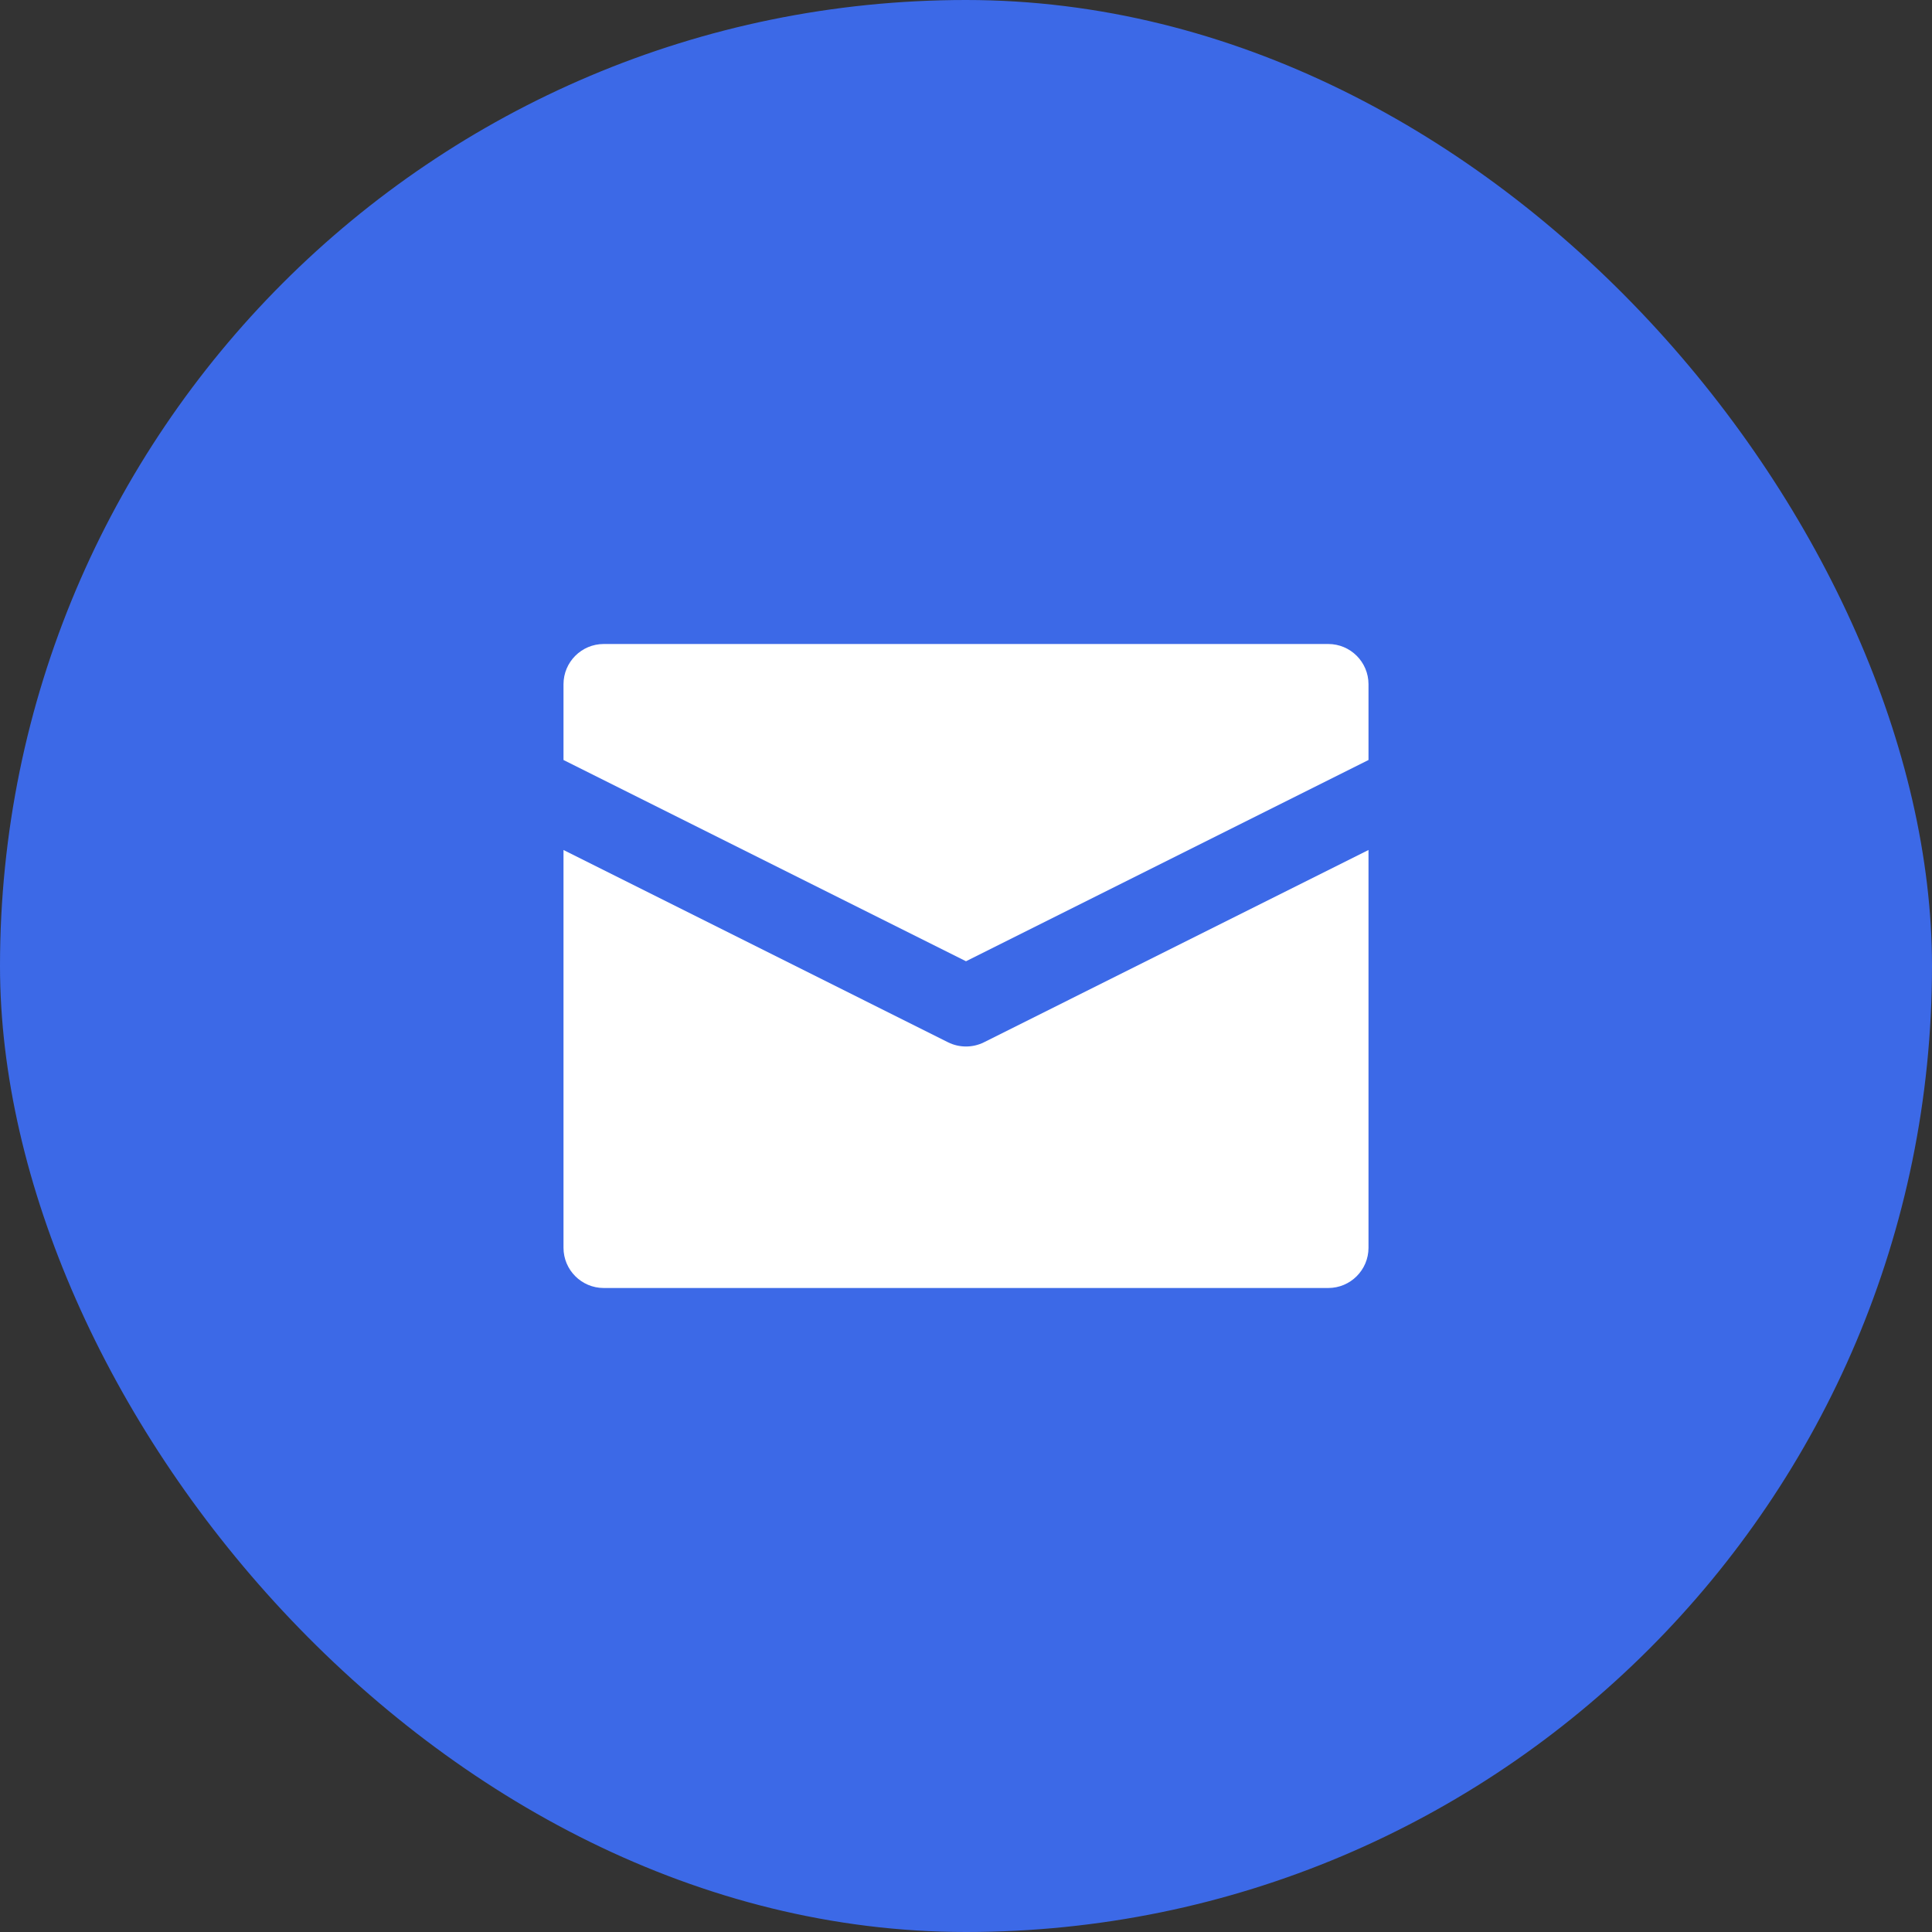
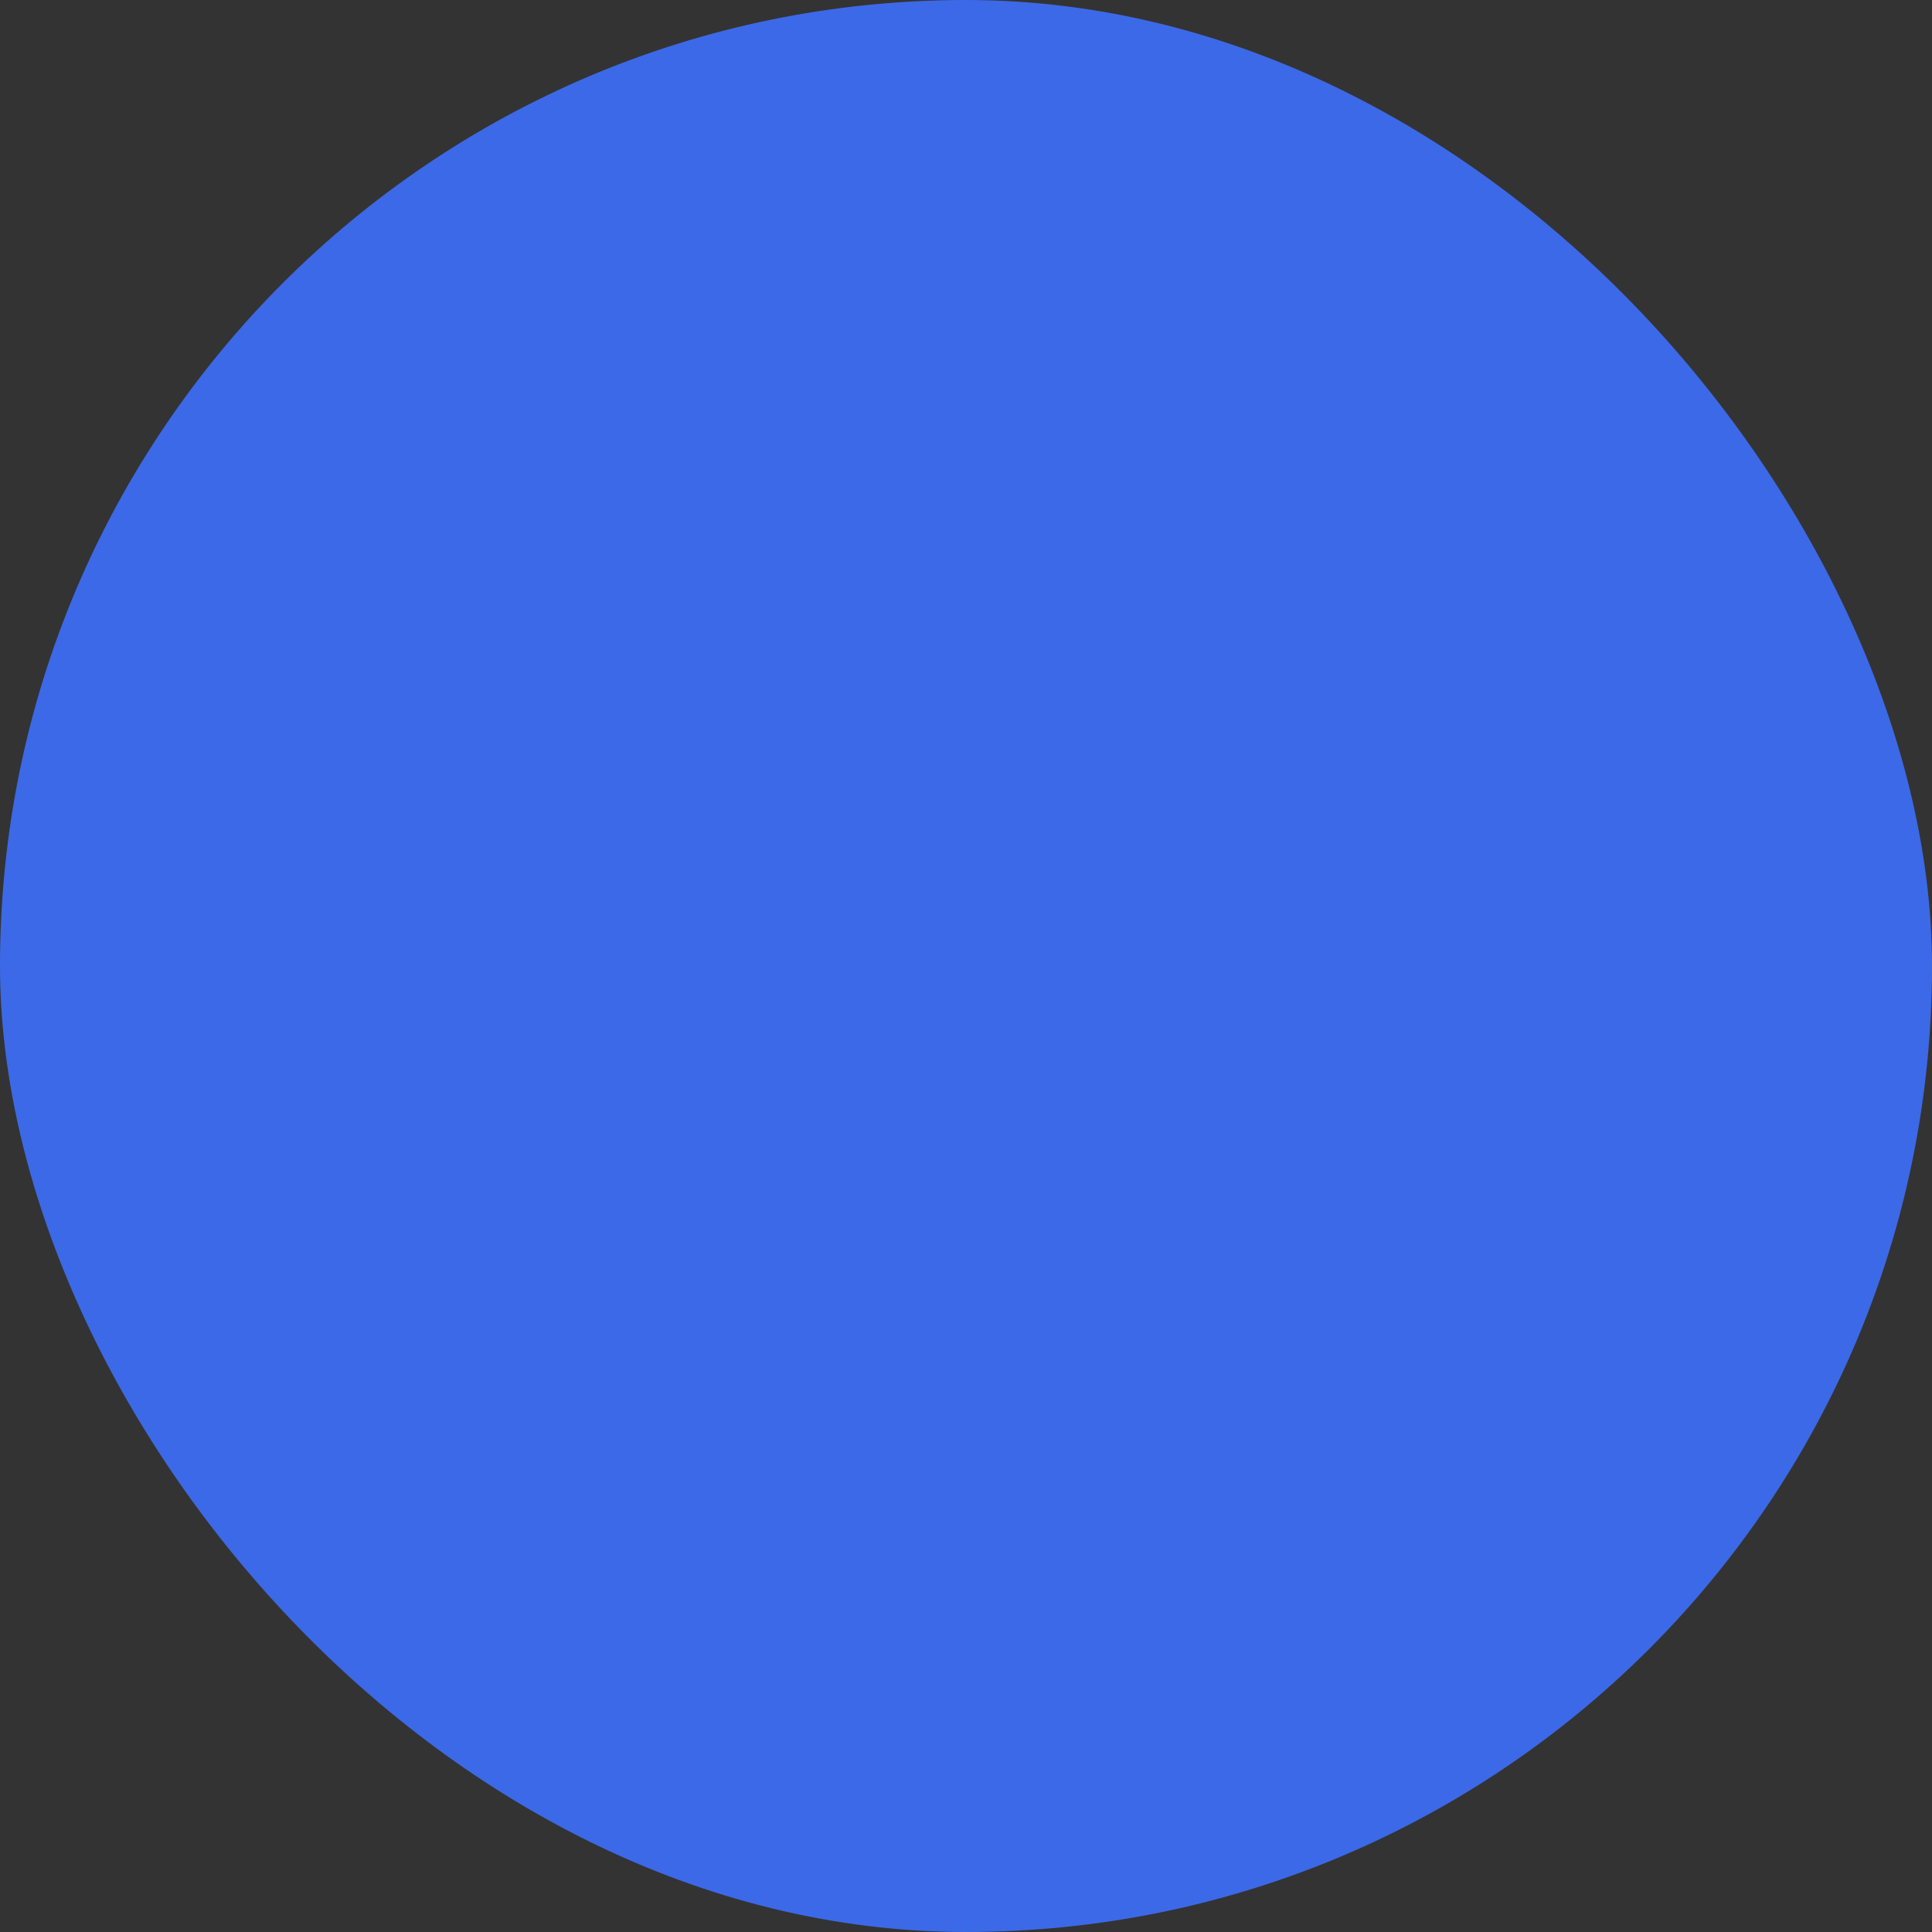
<svg xmlns="http://www.w3.org/2000/svg" width="48" height="48" viewBox="0 0 48 48" fill="none">
  <rect x="0" y="0" width="48" height="48" fill="#333333" stroke="none" />
  <rect width="48" height="48" rx="24" fill="#3C69E7" />
-   <path d="M14 17C14 16.448 14.448 16 15 16H33C33.552 16 34 16.448 34 17V18.882L24 23.882L14 18.882V17Z" fill="white" />
-   <path d="M14 21.118V31C14 31.552 14.448 32 15 32H33C33.552 32 34 31.552 34 31V21.118L24.447 25.895C24.166 26.035 23.834 26.035 23.553 25.895L14 21.118Z" fill="white" />
</svg>